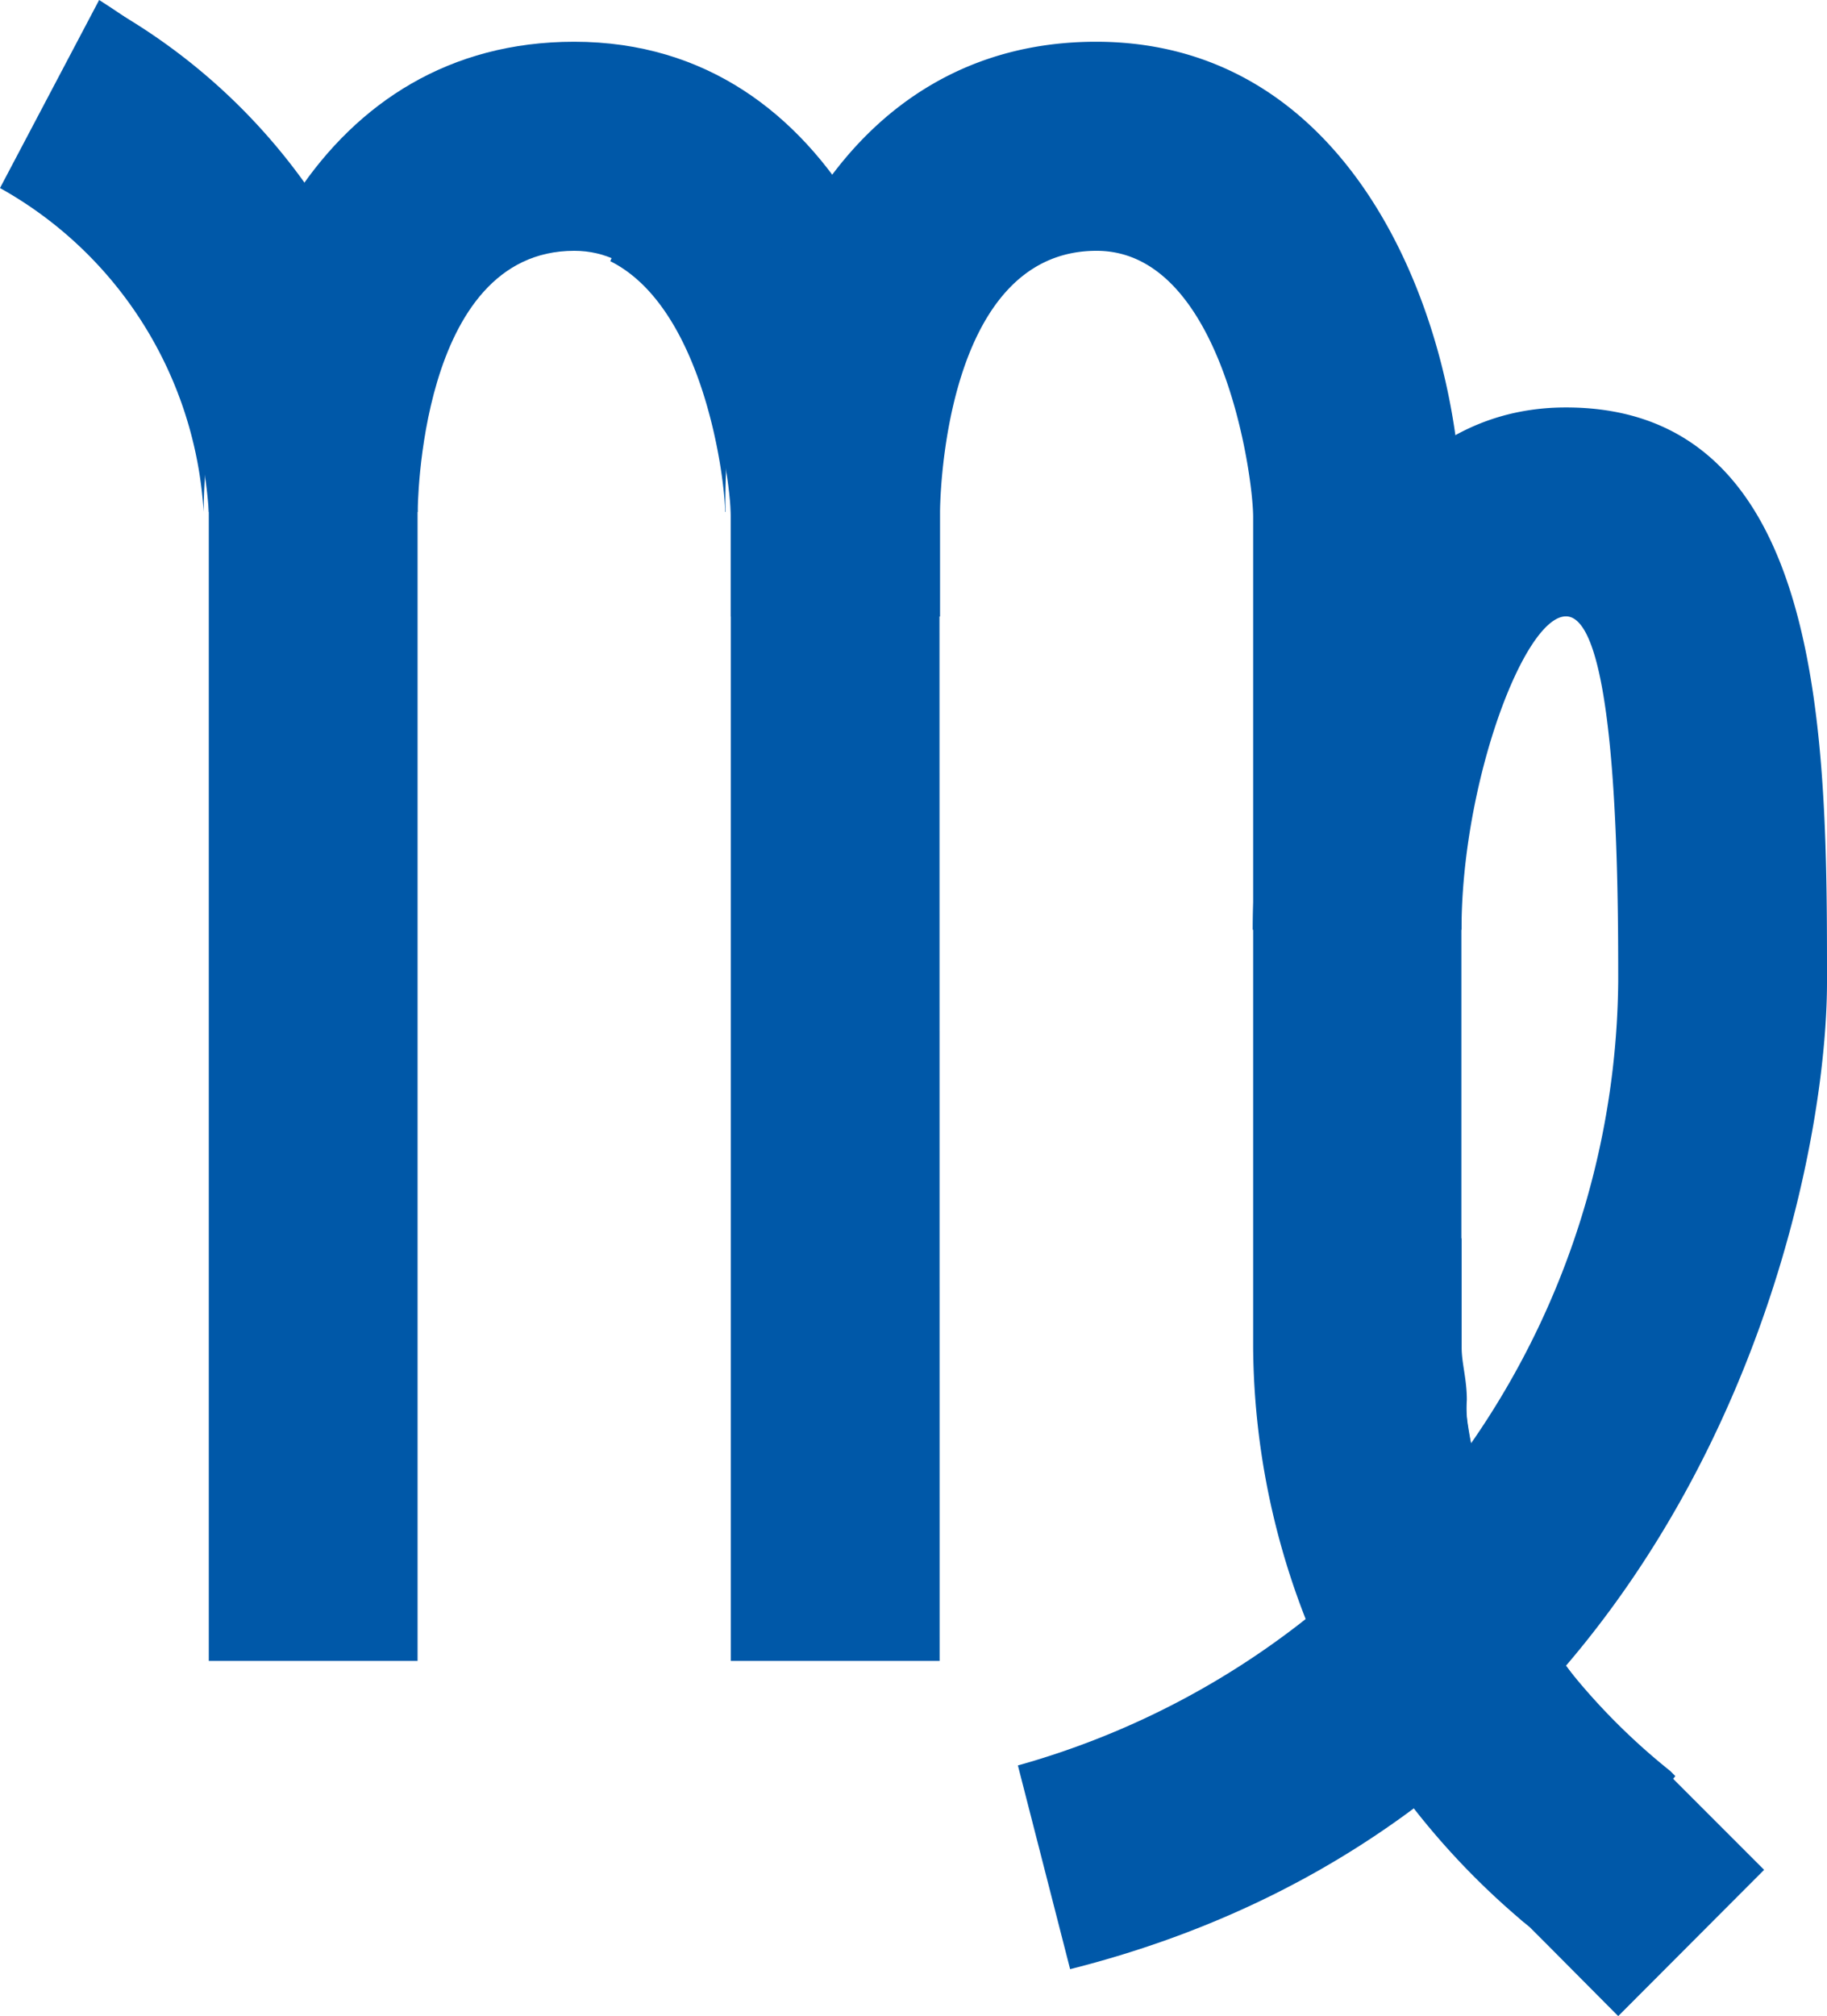
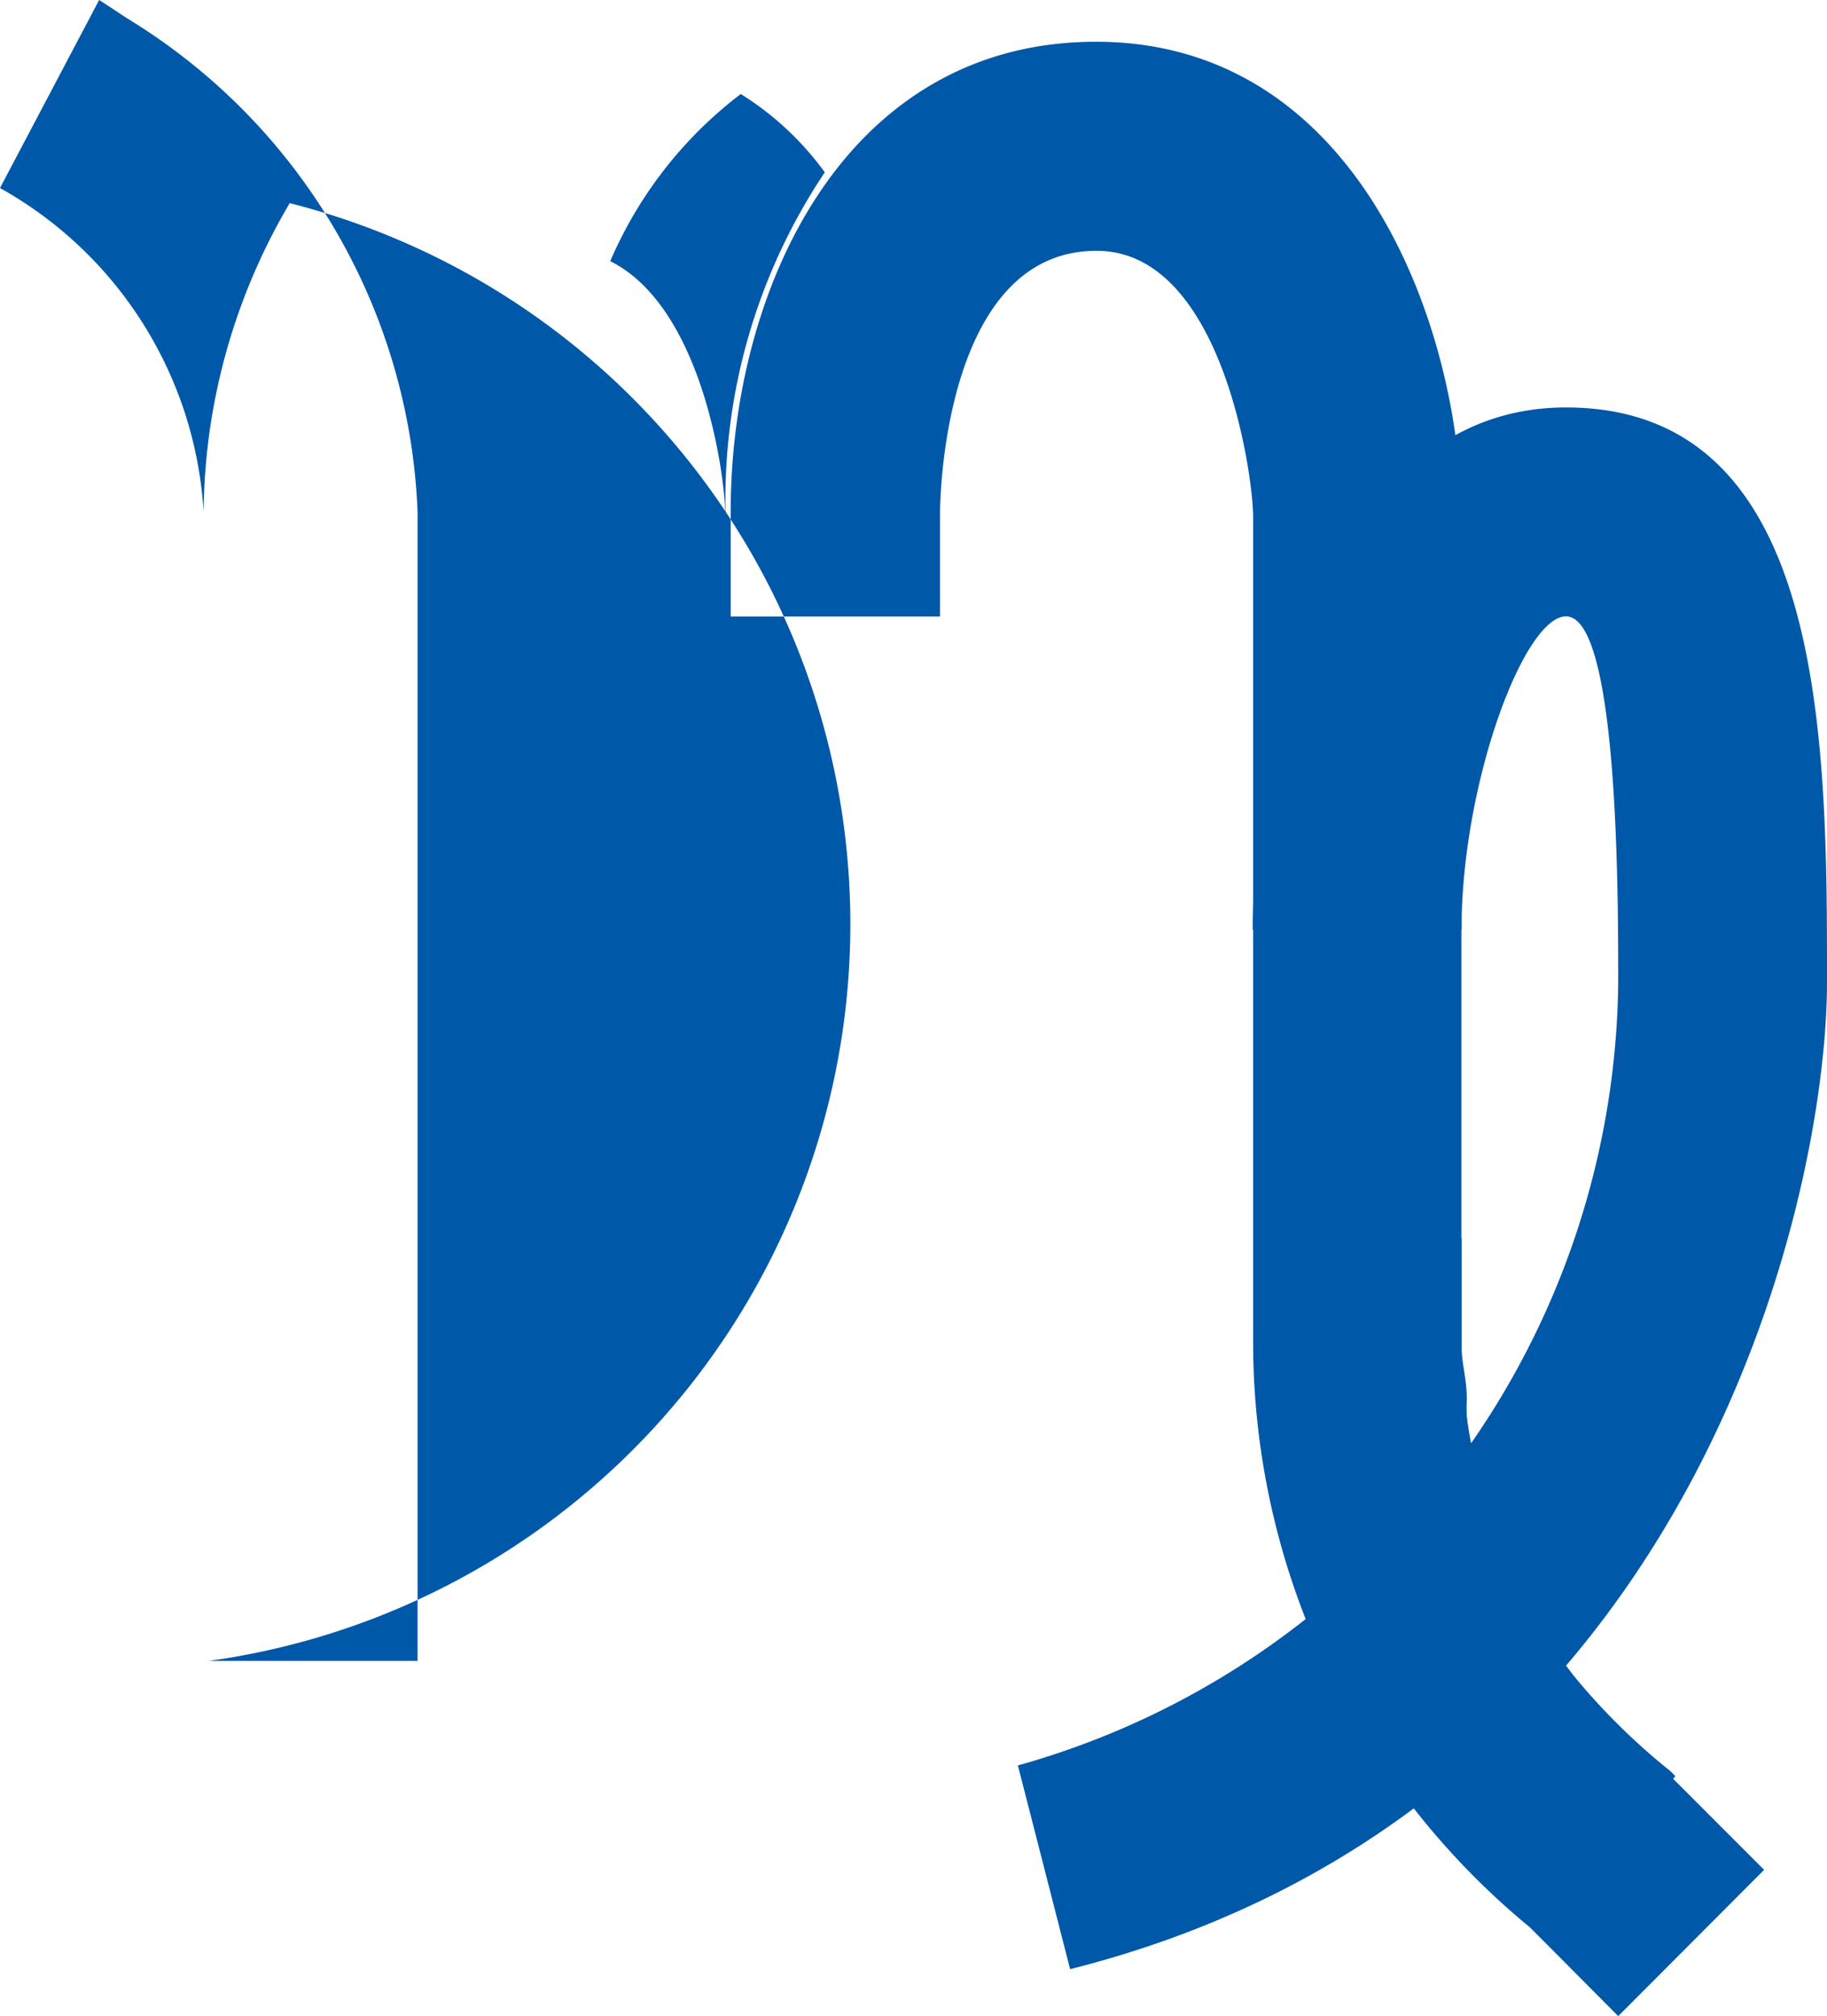
<svg xmlns="http://www.w3.org/2000/svg" viewBox="0 0 13.047 14.389">
-   <path fill="#0058a8" d="M16.219,17.556H14.728V9.392c0-.3-.224-1.9-1.118-1.9-1.118,0-1.118,1.864-1.118,1.864H11C11,7.752,11.82,6,13.609,6c1.9,0,2.609,2.087,2.609,3.392Z" transform="translate(-9.509 -5.702)" />
-   <path fill="#0058a8" d="M18.619,19.652,18.1,19.13l-.112-.112a5.406,5.406,0,0,1-1.976-4.138V8.953c0-.3-.224-1.9-1.118-1.9-1.118,0-1.118,1.864-1.118,1.864v.746H12.281V8.916c0-1.6.82-3.355,2.609-3.355,1.9,0,2.609,2.087,2.609,3.392V14.88a4,4,0,0,0,1.491,3.057l.149.149.522.522Zm-8.574-2.535H8.554v-8.2A2.862,2.862,0,0,0,7.1,6.6l.708-1.3a4.319,4.319,0,0,1,2.237,3.616Z" transform="translate(-7.063 -5.263)" />
+   <path fill="#0058a8" d="M18.619,19.652,18.1,19.13l-.112-.112a5.406,5.406,0,0,1-1.976-4.138V8.953c0-.3-.224-1.9-1.118-1.9-1.118,0-1.118,1.864-1.118,1.864v.746H12.281V8.916c0-1.6.82-3.355,2.609-3.355,1.9,0,2.609,2.087,2.609,3.392V14.88a4,4,0,0,0,1.491,3.057l.149.149.522.522Zm-8.574-2.535H8.554A2.862,2.862,0,0,0,7.1,6.6l.708-1.3a4.319,4.319,0,0,1,2.237,3.616Z" transform="translate(-7.063 -5.263)" />
  <path fill="#0058a8" d="M26.873,24.146,26.5,22.692A5.866,5.866,0,0,0,30.787,17.1c0-.634,0-2.609-.373-2.609-.3,0-.746,1.193-.746,2.237H28.177c0-1.044.41-3.728,2.237-3.728,1.864,0,1.864,2.386,1.864,4.1C32.278,18.666,31.309,23.027,26.873,24.146Z" transform="translate(-19.231 -10.092)" />
  <path fill="#0058a8" d="M12.181,8.853A4.2,4.2,0,0,1,12.89,6.43a2.134,2.134,0,0,0-.6-.559,2.968,2.968,0,0,0-.932,1.193c.671.335.82,1.566.82,1.789ZM7.708,5.2,7,6.542A2.843,2.843,0,0,1,8.454,8.853,4.4,4.4,0,0,1,9.162,6.5,6,6,0,0,0,7.708,5.2ZM18.183,17.091A5.584,5.584,0,0,1,17.1,18.1a8.8,8.8,0,0,0,.783.82,5.755,5.755,0,0,0,1.081-1.044l-.037-.037A4.621,4.621,0,0,1,18.183,17.091Zm-.708-1.9h0c0-.149-.037-.261-.037-.373v-.783c-.41.522-.932,1.044-1.417,1.566a2.792,2.792,0,0,0,.149.6v.037a3.28,3.28,0,0,0,.186.559h0a5.247,5.247,0,0,0,1.156-1.267A1.032,1.032,0,0,1,17.475,15.19Z" transform="translate(-7 -5.2)" />
</svg>